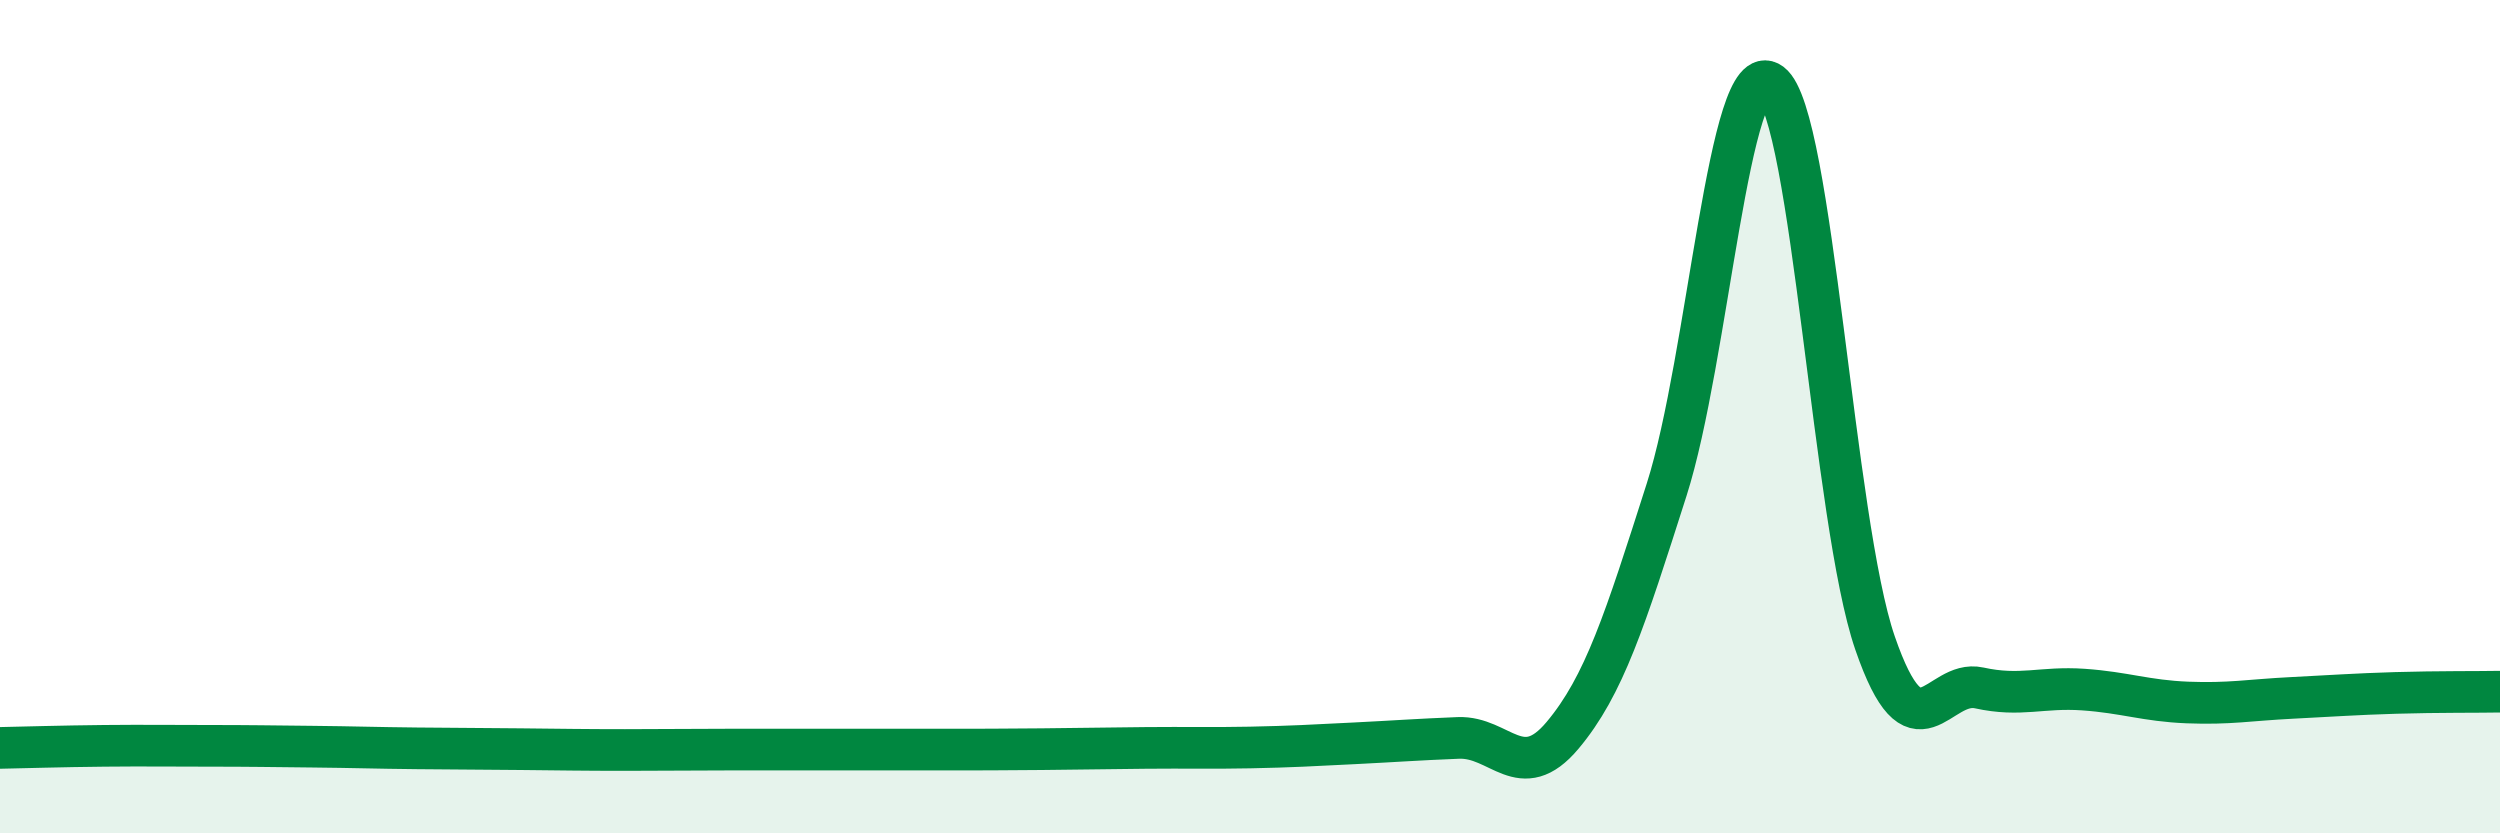
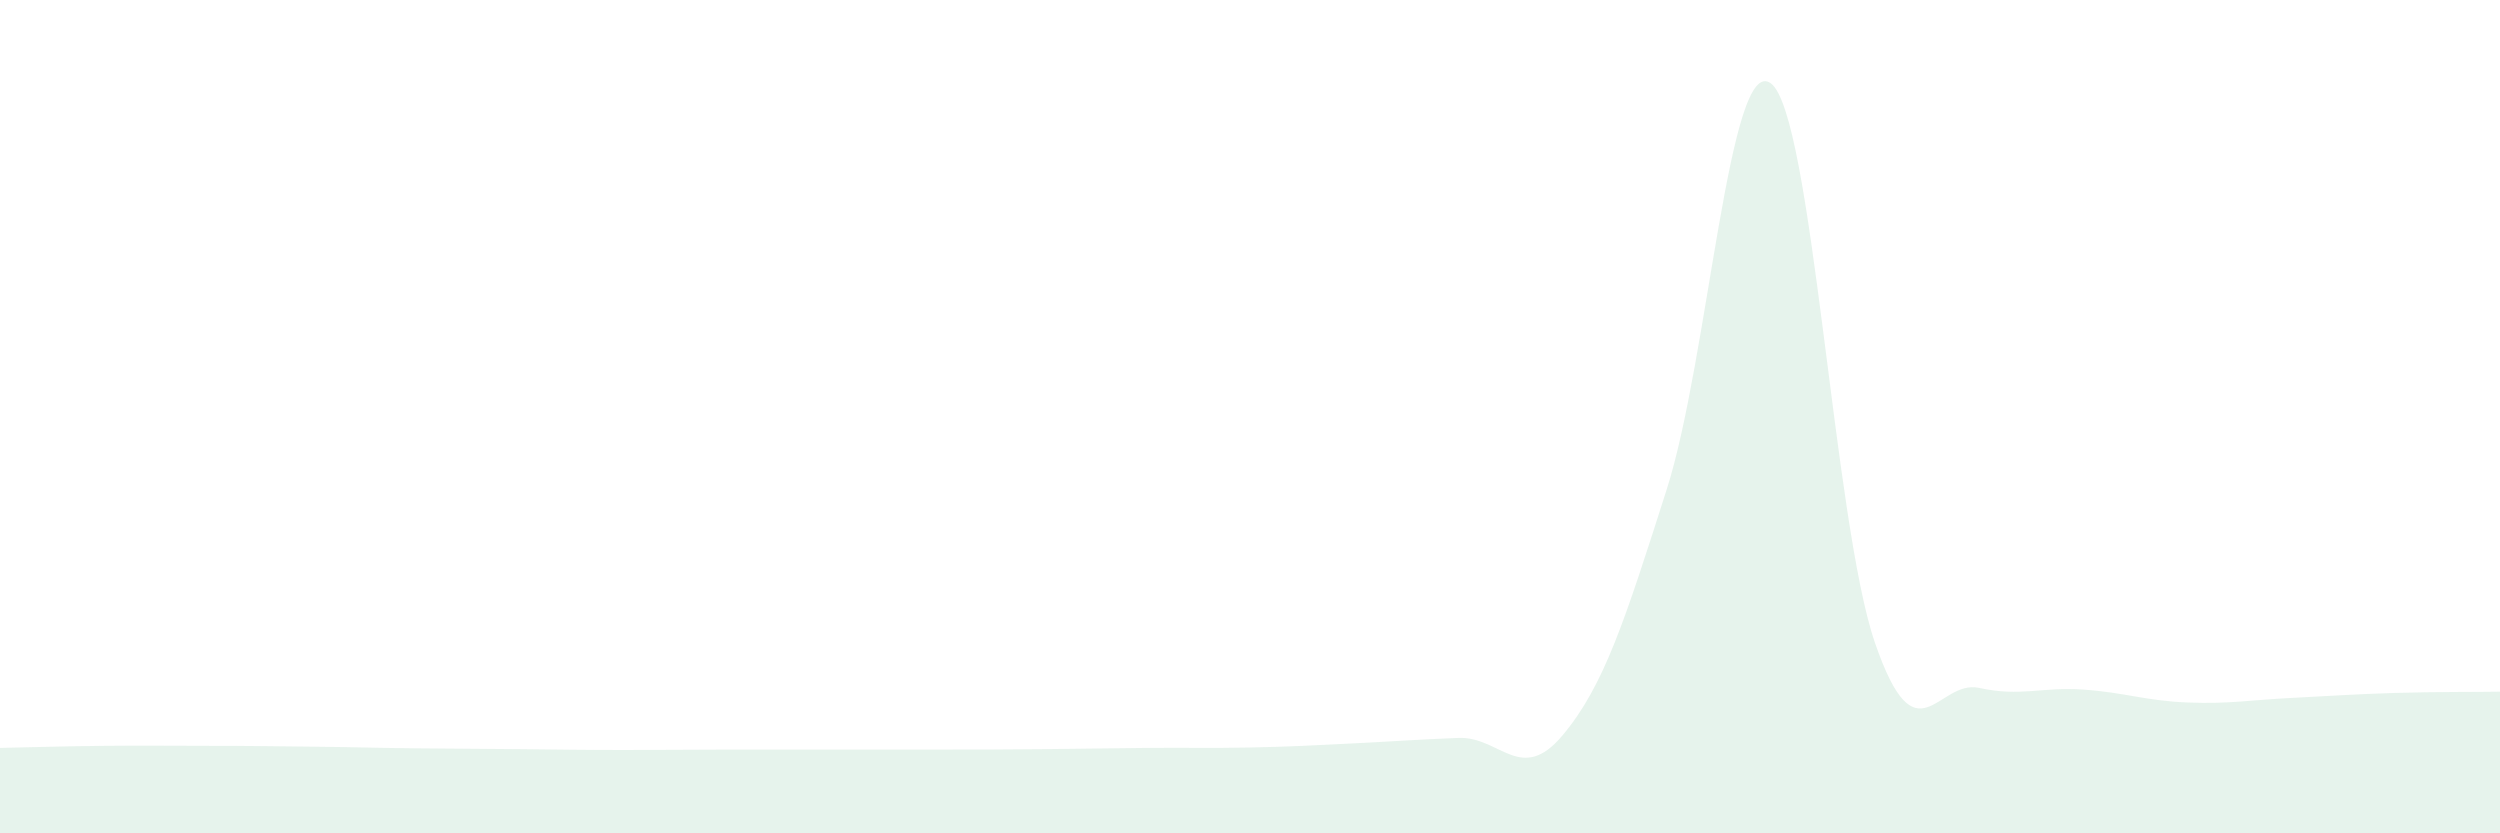
<svg xmlns="http://www.w3.org/2000/svg" width="60" height="20" viewBox="0 0 60 20">
  <path d="M 0,17.95 C 0.5,17.94 1.5,17.91 2.5,17.9 C 3.5,17.89 4,17.9 5,17.9 C 6,17.9 6.5,17.91 7.5,17.92 C 8.5,17.93 9,17.95 10,17.96 C 11,17.97 11.5,17.97 12.5,17.98 C 13.5,17.99 14,18 15,18 C 16,18 16.5,17.99 17.5,17.99 C 18.5,17.99 19,17.99 20,17.99 C 21,17.99 21.5,17.99 22.5,17.99 C 23.5,17.99 24,17.99 25,17.98 C 26,17.97 26.5,17.96 27.5,17.95 C 28.5,17.94 29,17.96 30,17.94 C 31,17.92 31.5,17.89 32.5,17.84 C 33.5,17.79 34,17.75 35,17.71 C 36,17.67 36.5,18.84 37.5,17.65 C 38.5,16.46 39,14.88 40,11.75 C 41,8.62 41.5,1.26 42.5,2 C 43.5,2.74 44,12.53 45,15.43 C 46,18.33 46.5,16.29 47.5,16.51 C 48.5,16.73 49,16.48 50,16.55 C 51,16.62 51.5,16.82 52.5,16.86 C 53.5,16.9 54,16.8 55,16.75 C 56,16.7 56.5,16.66 57.5,16.63 C 58.5,16.6 59.5,16.61 60,16.6L60 20L0 20Z" fill="#008740" opacity="0.1" stroke-linecap="round" stroke-linejoin="round" />
-   <path d="M 0,17.95 C 0.5,17.94 1.5,17.91 2.5,17.9 C 3.5,17.89 4,17.9 5,17.9 C 6,17.9 6.5,17.91 7.5,17.92 C 8.5,17.93 9,17.95 10,17.96 C 11,17.97 11.5,17.97 12.5,17.98 C 13.5,17.99 14,18 15,18 C 16,18 16.5,17.99 17.5,17.99 C 18.5,17.99 19,17.99 20,17.99 C 21,17.99 21.5,17.99 22.5,17.99 C 23.5,17.99 24,17.99 25,17.98 C 26,17.97 26.5,17.96 27.5,17.95 C 28.5,17.94 29,17.96 30,17.94 C 31,17.92 31.5,17.89 32.5,17.84 C 33.5,17.79 34,17.75 35,17.71 C 36,17.67 36.5,18.84 37.5,17.65 C 38.5,16.46 39,14.88 40,11.75 C 41,8.62 41.5,1.26 42.5,2 C 43.5,2.74 44,12.53 45,15.43 C 46,18.33 46.5,16.29 47.5,16.51 C 48.5,16.73 49,16.48 50,16.55 C 51,16.62 51.5,16.82 52.5,16.86 C 53.5,16.9 54,16.8 55,16.75 C 56,16.7 56.5,16.66 57.5,16.63 C 58.5,16.6 59.5,16.61 60,16.6" stroke="#008740" stroke-width="1" fill="none" stroke-linecap="round" stroke-linejoin="round" />
</svg>